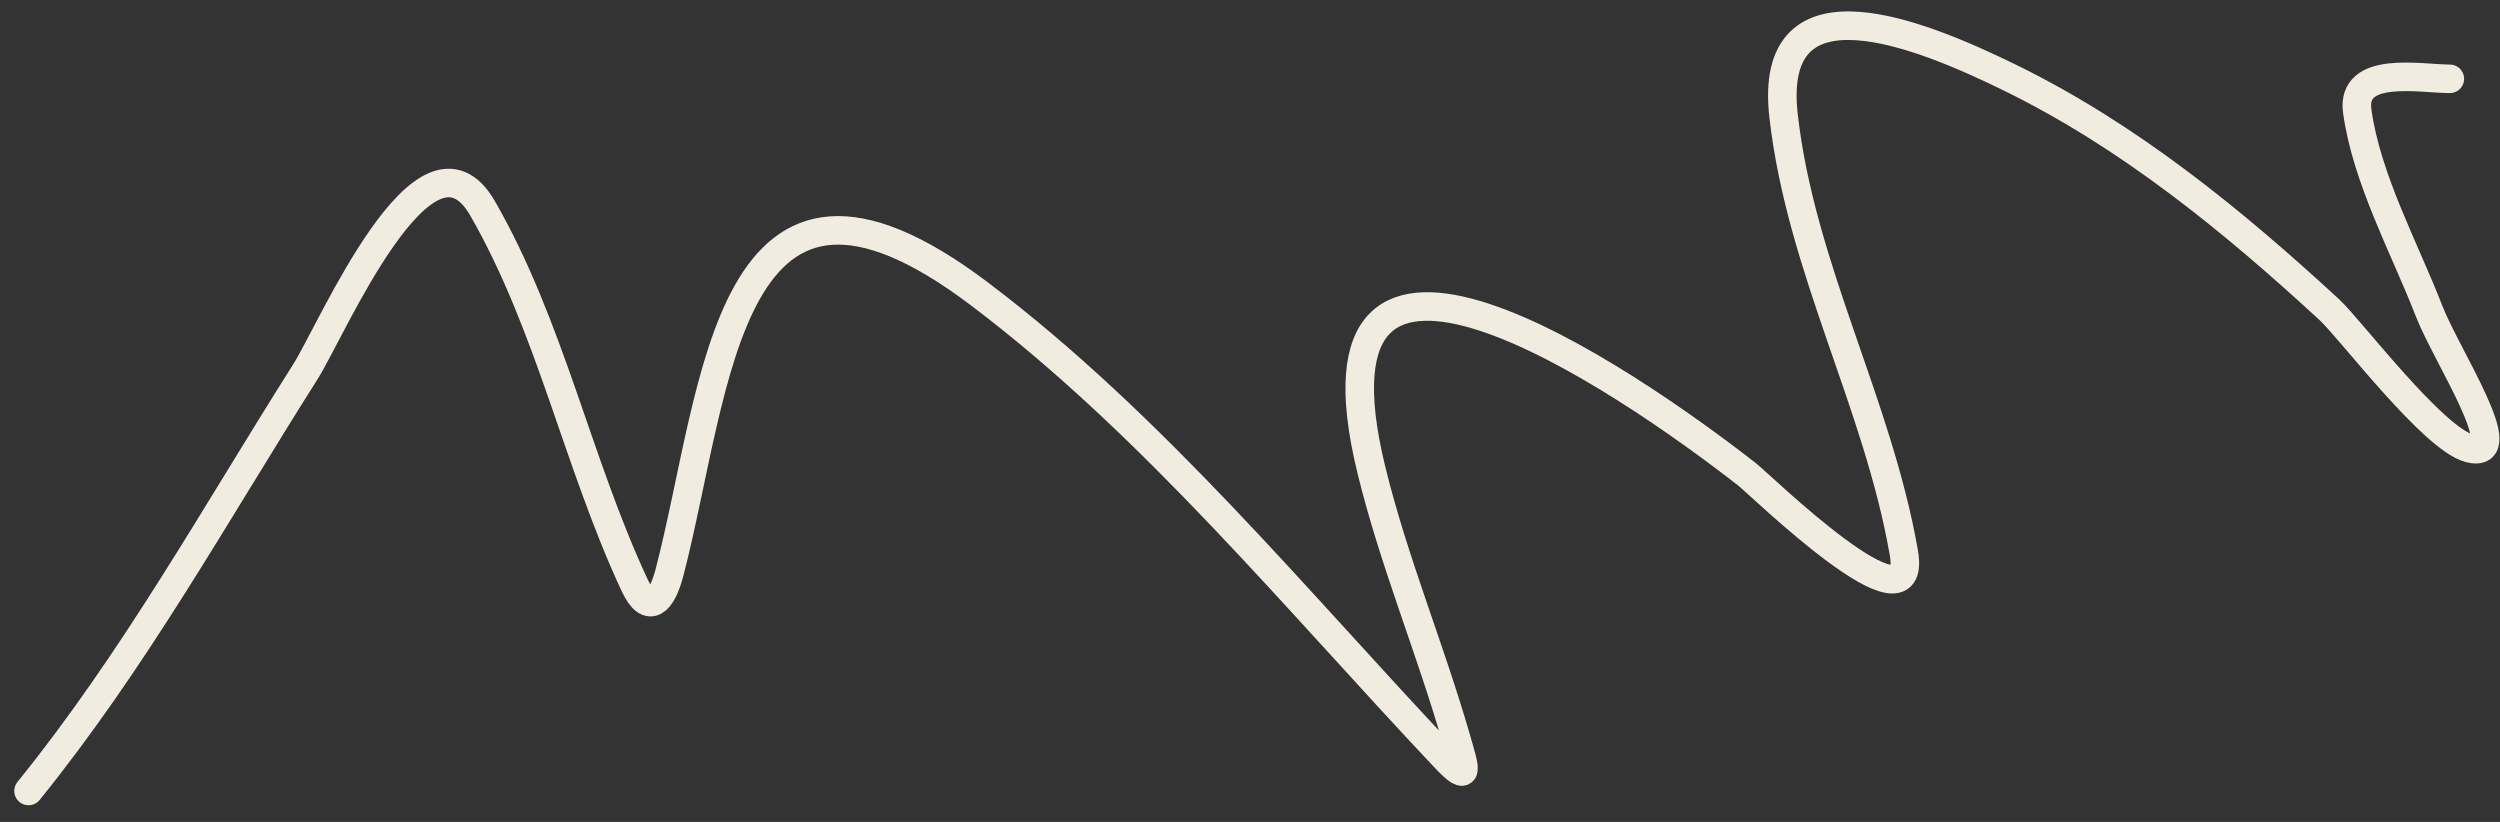
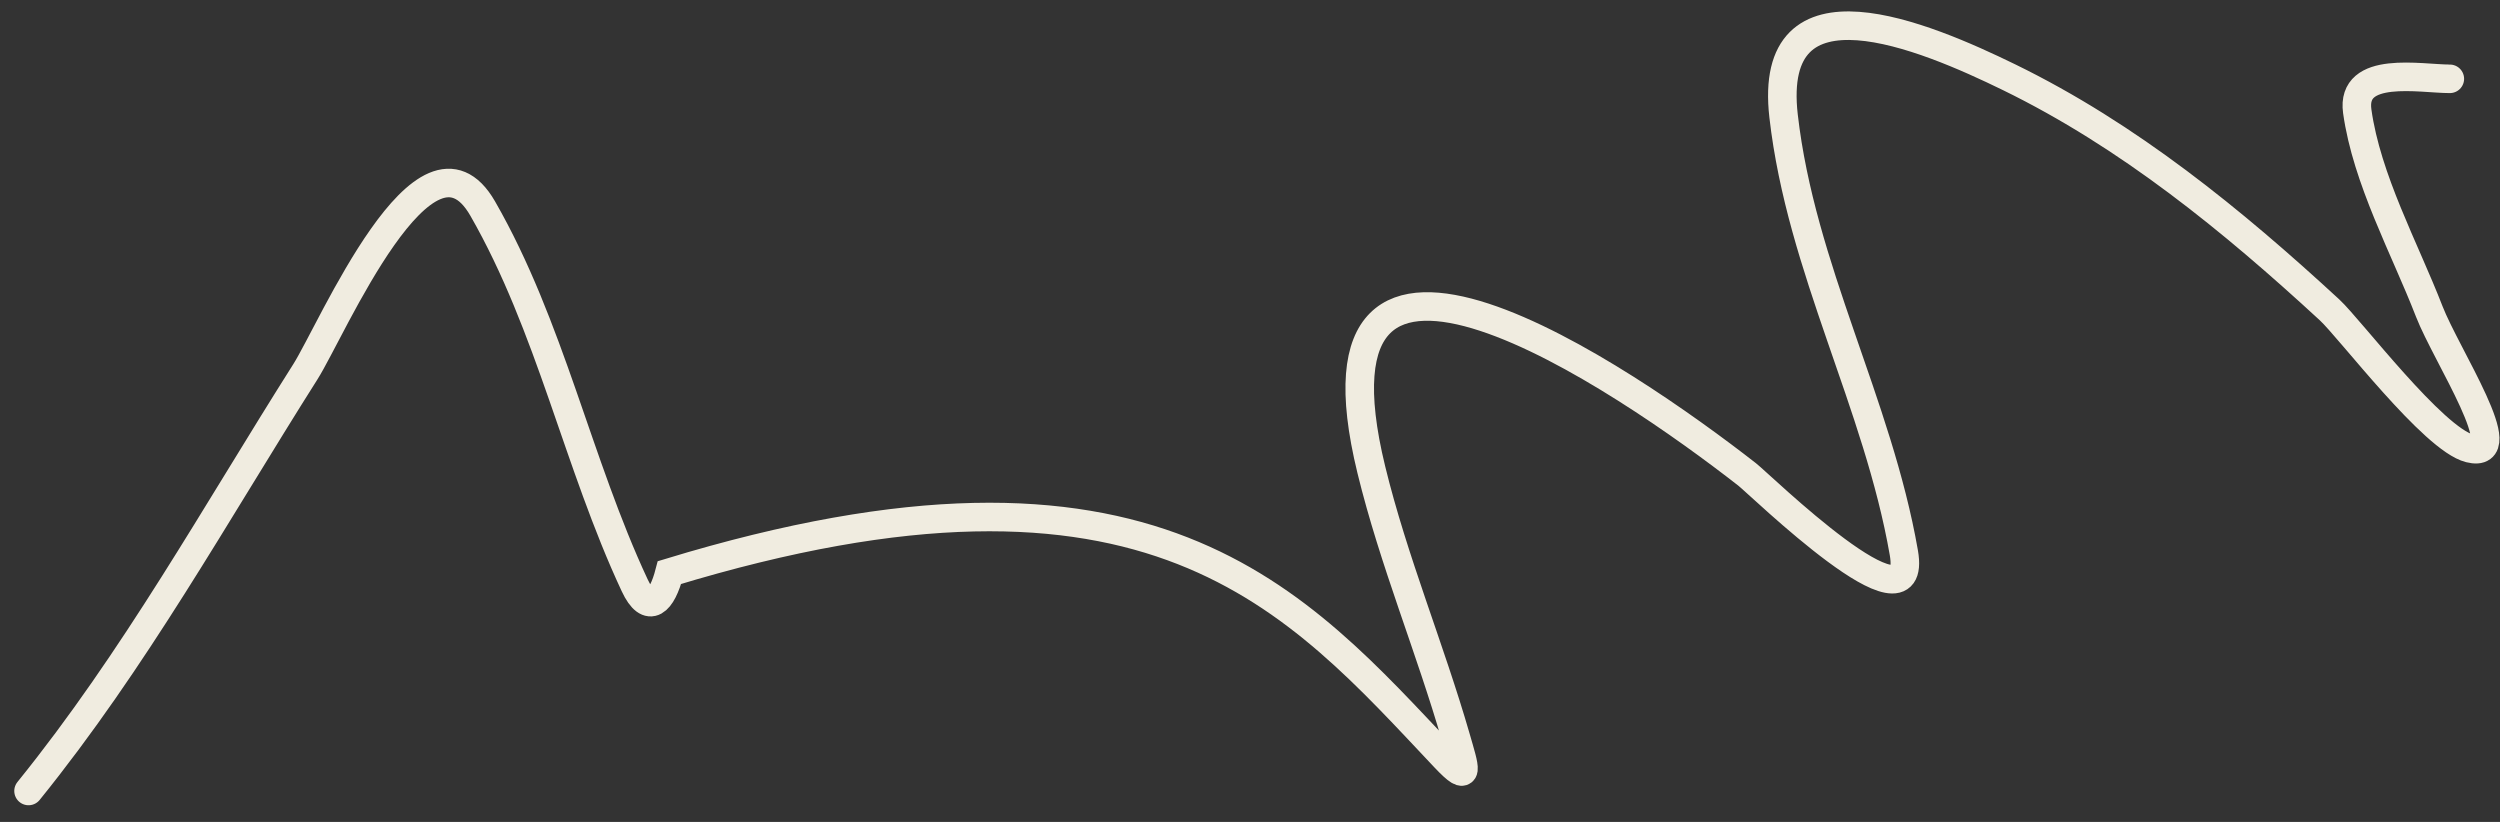
<svg xmlns="http://www.w3.org/2000/svg" width="146" height="48" viewBox="0 0 146 48" fill="none">
  <rect x="0" y="0" width="146" height="48" fill="#333333" stroke="none" />
-   <path d="M1.667 46.193C7.87 38.523 12.576 30.011 17.84 21.701C19.378 19.273 24.849 6.357 28.191 12.182C32.139 19.063 33.725 27.024 37.064 34.178C37.887 35.942 38.658 35.127 39.097 33.438C41.908 22.639 42.387 5.966 57.211 17.172C67.347 24.834 75.69 35.047 84.383 44.252C85.903 45.861 85.536 44.851 85.03 43.096C83.511 37.831 81.386 32.764 80.085 27.431C75.566 8.902 94.87 22.116 102.035 27.709C102.8 28.305 112.07 37.371 111.185 32.283C109.667 23.557 105.179 15.684 104.161 6.775C103.181 -1.797 112.379 2.094 117.331 4.511C124.32 7.923 130.361 12.857 136.046 18.097C137.237 19.195 142.111 25.655 144.225 26.183C146.92 26.857 142.874 20.779 141.868 18.189C140.441 14.51 138.218 10.471 137.663 6.498C137.285 3.786 141.365 4.603 143.07 4.603" stroke="#F0ECE0" stroke-width="1.667" stroke-linecap="round" />
+   <path d="M1.667 46.193C7.87 38.523 12.576 30.011 17.84 21.701C19.378 19.273 24.849 6.357 28.191 12.182C32.139 19.063 33.725 27.024 37.064 34.178C37.887 35.942 38.658 35.127 39.097 33.438C67.347 24.834 75.69 35.047 84.383 44.252C85.903 45.861 85.536 44.851 85.03 43.096C83.511 37.831 81.386 32.764 80.085 27.431C75.566 8.902 94.87 22.116 102.035 27.709C102.8 28.305 112.07 37.371 111.185 32.283C109.667 23.557 105.179 15.684 104.161 6.775C103.181 -1.797 112.379 2.094 117.331 4.511C124.32 7.923 130.361 12.857 136.046 18.097C137.237 19.195 142.111 25.655 144.225 26.183C146.92 26.857 142.874 20.779 141.868 18.189C140.441 14.51 138.218 10.471 137.663 6.498C137.285 3.786 141.365 4.603 143.07 4.603" stroke="#F0ECE0" stroke-width="1.667" stroke-linecap="round" />
</svg>